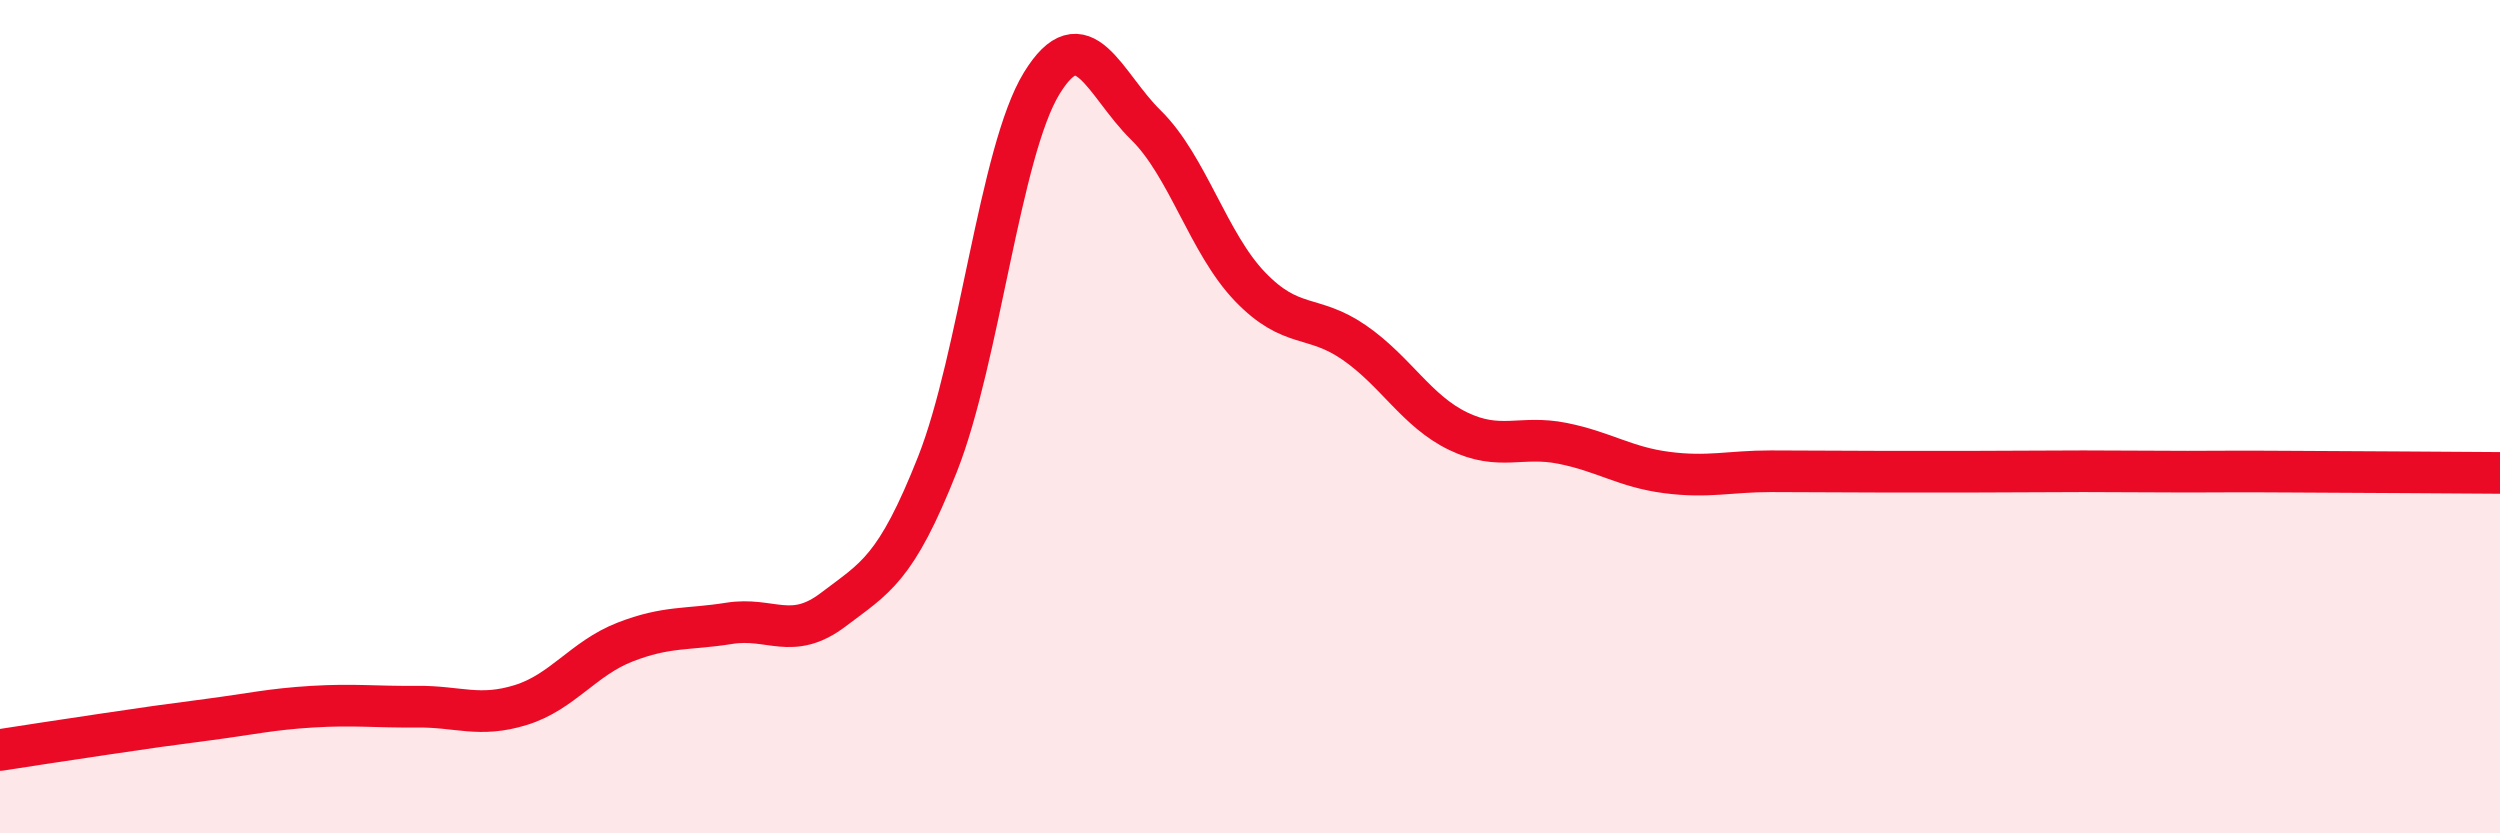
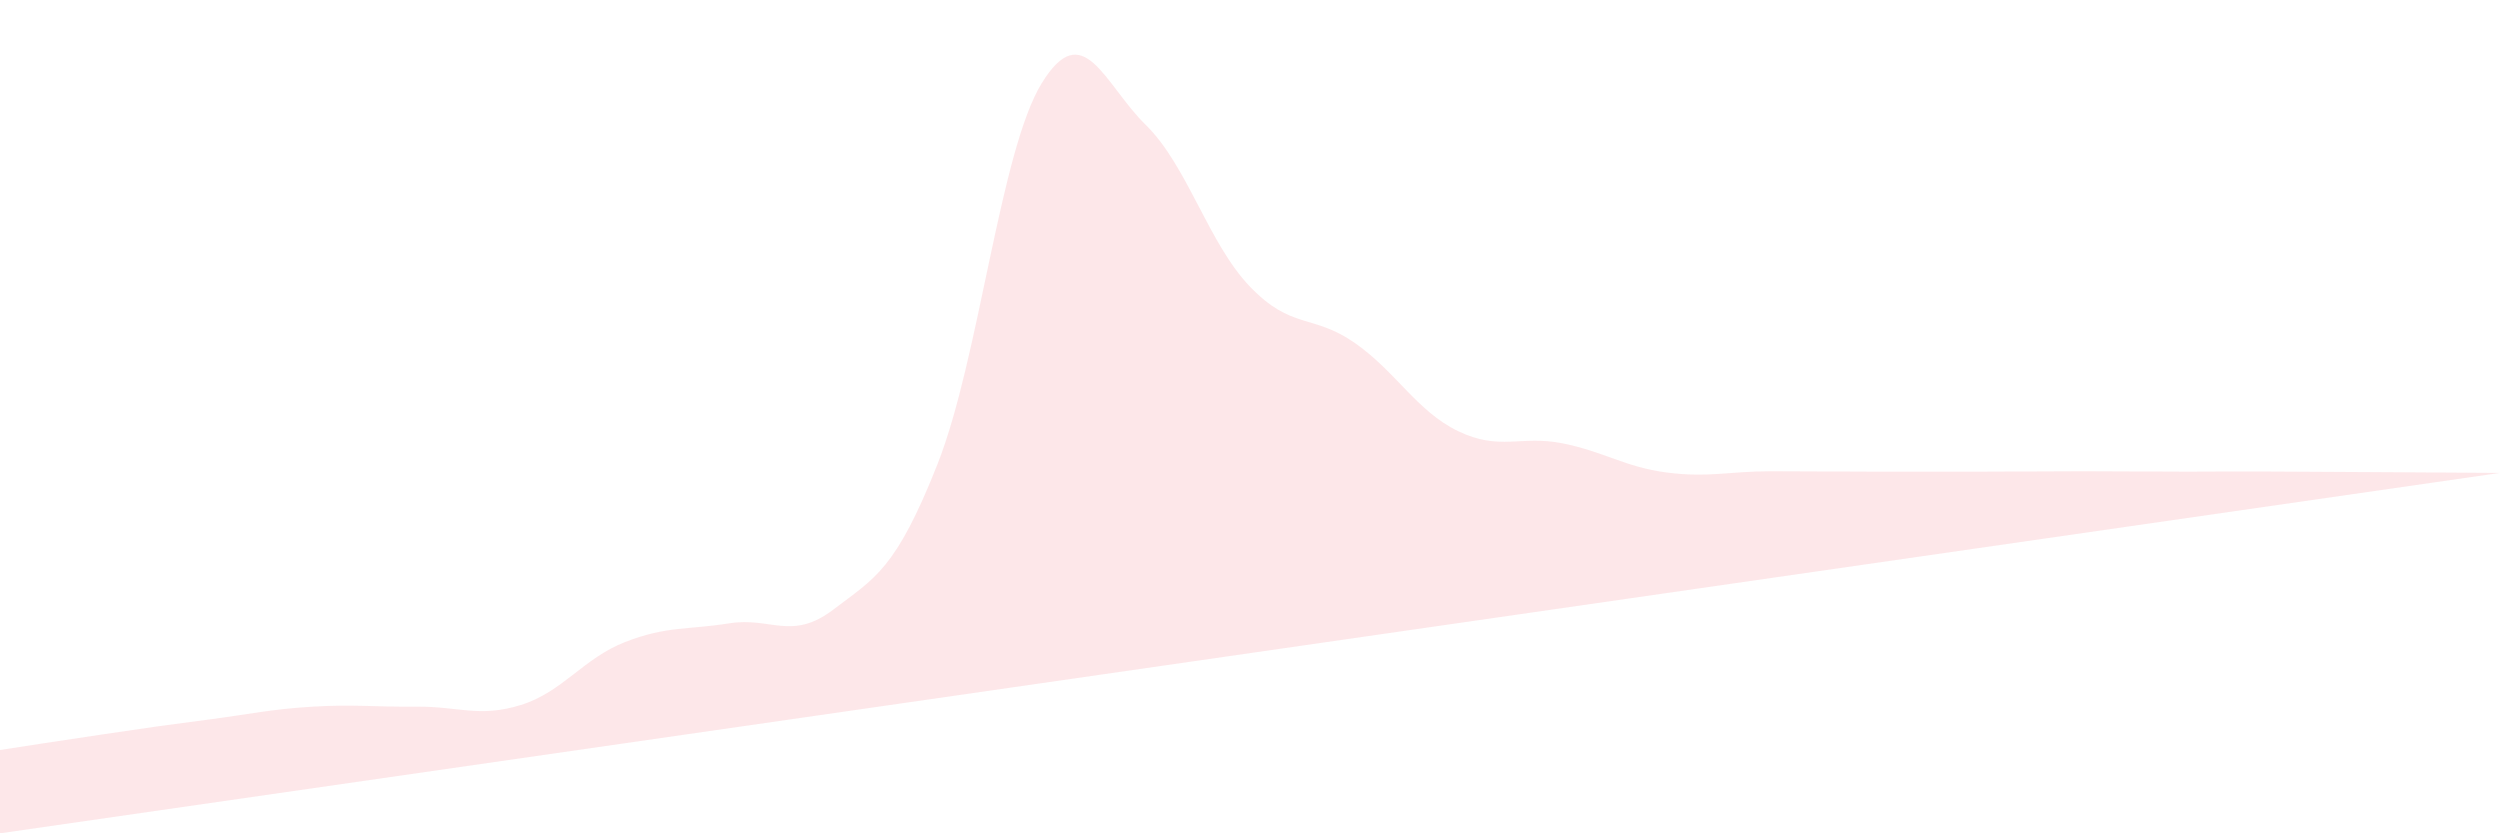
<svg xmlns="http://www.w3.org/2000/svg" width="60" height="20" viewBox="0 0 60 20">
-   <path d="M 0,18 C 0.5,17.92 1.5,17.77 2.5,17.62 C 3.5,17.47 4,17.4 5,17.27 C 6,17.14 6.5,17.02 7.5,16.96 C 8.5,16.9 9,16.97 10,16.96 C 11,16.95 11.5,17.23 12.5,16.92 C 13.5,16.61 14,15.8 15,15.41 C 16,15.02 16.5,15.12 17.5,14.96 C 18.5,14.8 19,15.39 20,14.63 C 21,13.87 21.5,13.67 22.5,11.14 C 23.5,8.61 24,3.63 25,2 C 26,0.37 26.5,2.02 27.5,3 C 28.5,3.98 29,5.84 30,6.88 C 31,7.92 31.5,7.53 32.5,8.22 C 33.5,8.91 34,9.87 35,10.35 C 36,10.83 36.5,10.44 37.5,10.64 C 38.5,10.84 39,11.21 40,11.34 C 41,11.47 41.5,11.31 42.5,11.31 C 43.5,11.31 44,11.32 45,11.32 C 46,11.32 46.5,11.32 47.5,11.32 C 48.5,11.32 49,11.31 50,11.31 C 51,11.31 51.5,11.32 52.5,11.32 C 53.5,11.32 53.5,11.31 55,11.32 C 56.5,11.33 59,11.34 60,11.35L60 20L0 20Z" fill="#EB0A25" opacity="0.1" stroke-linecap="round" stroke-linejoin="round" />
-   <path d="M 0,18 C 0.5,17.92 1.5,17.77 2.5,17.62 C 3.5,17.47 4,17.4 5,17.27 C 6,17.14 6.5,17.02 7.5,16.96 C 8.5,16.9 9,16.97 10,16.96 C 11,16.95 11.5,17.23 12.5,16.92 C 13.5,16.61 14,15.8 15,15.41 C 16,15.02 16.5,15.12 17.5,14.96 C 18.5,14.8 19,15.39 20,14.63 C 21,13.87 21.5,13.67 22.5,11.14 C 23.5,8.61 24,3.63 25,2 C 26,0.37 26.5,2.02 27.5,3 C 28.5,3.98 29,5.84 30,6.88 C 31,7.92 31.5,7.53 32.5,8.22 C 33.5,8.91 34,9.87 35,10.35 C 36,10.83 36.5,10.44 37.5,10.64 C 38.5,10.84 39,11.21 40,11.34 C 41,11.47 41.5,11.31 42.5,11.31 C 43.5,11.31 44,11.32 45,11.32 C 46,11.32 46.5,11.32 47.5,11.32 C 48.5,11.32 49,11.31 50,11.31 C 51,11.31 51.5,11.32 52.5,11.32 C 53.5,11.32 53.5,11.31 55,11.32 C 56.5,11.33 59,11.34 60,11.35" stroke="#EB0A25" stroke-width="1" fill="none" stroke-linecap="round" stroke-linejoin="round" />
+   <path d="M 0,18 C 0.5,17.92 1.5,17.77 2.5,17.62 C 3.5,17.47 4,17.4 5,17.27 C 6,17.14 6.5,17.02 7.5,16.96 C 8.5,16.9 9,16.97 10,16.96 C 11,16.95 11.5,17.23 12.5,16.92 C 13.5,16.61 14,15.8 15,15.41 C 16,15.02 16.5,15.12 17.5,14.96 C 18.5,14.8 19,15.39 20,14.63 C 21,13.87 21.5,13.67 22.5,11.14 C 23.5,8.61 24,3.63 25,2 C 26,0.37 26.5,2.02 27.5,3 C 28.5,3.98 29,5.84 30,6.88 C 31,7.92 31.5,7.53 32.5,8.22 C 33.5,8.91 34,9.87 35,10.35 C 36,10.83 36.5,10.44 37.5,10.64 C 38.5,10.84 39,11.21 40,11.34 C 41,11.47 41.5,11.31 42.5,11.31 C 43.5,11.31 44,11.32 45,11.32 C 46,11.32 46.5,11.32 47.5,11.32 C 48.5,11.32 49,11.31 50,11.31 C 51,11.31 51.5,11.32 52.5,11.32 C 53.5,11.32 53.5,11.31 55,11.32 C 56.5,11.33 59,11.34 60,11.35L0 20Z" fill="#EB0A25" opacity="0.1" stroke-linecap="round" stroke-linejoin="round" />
</svg>